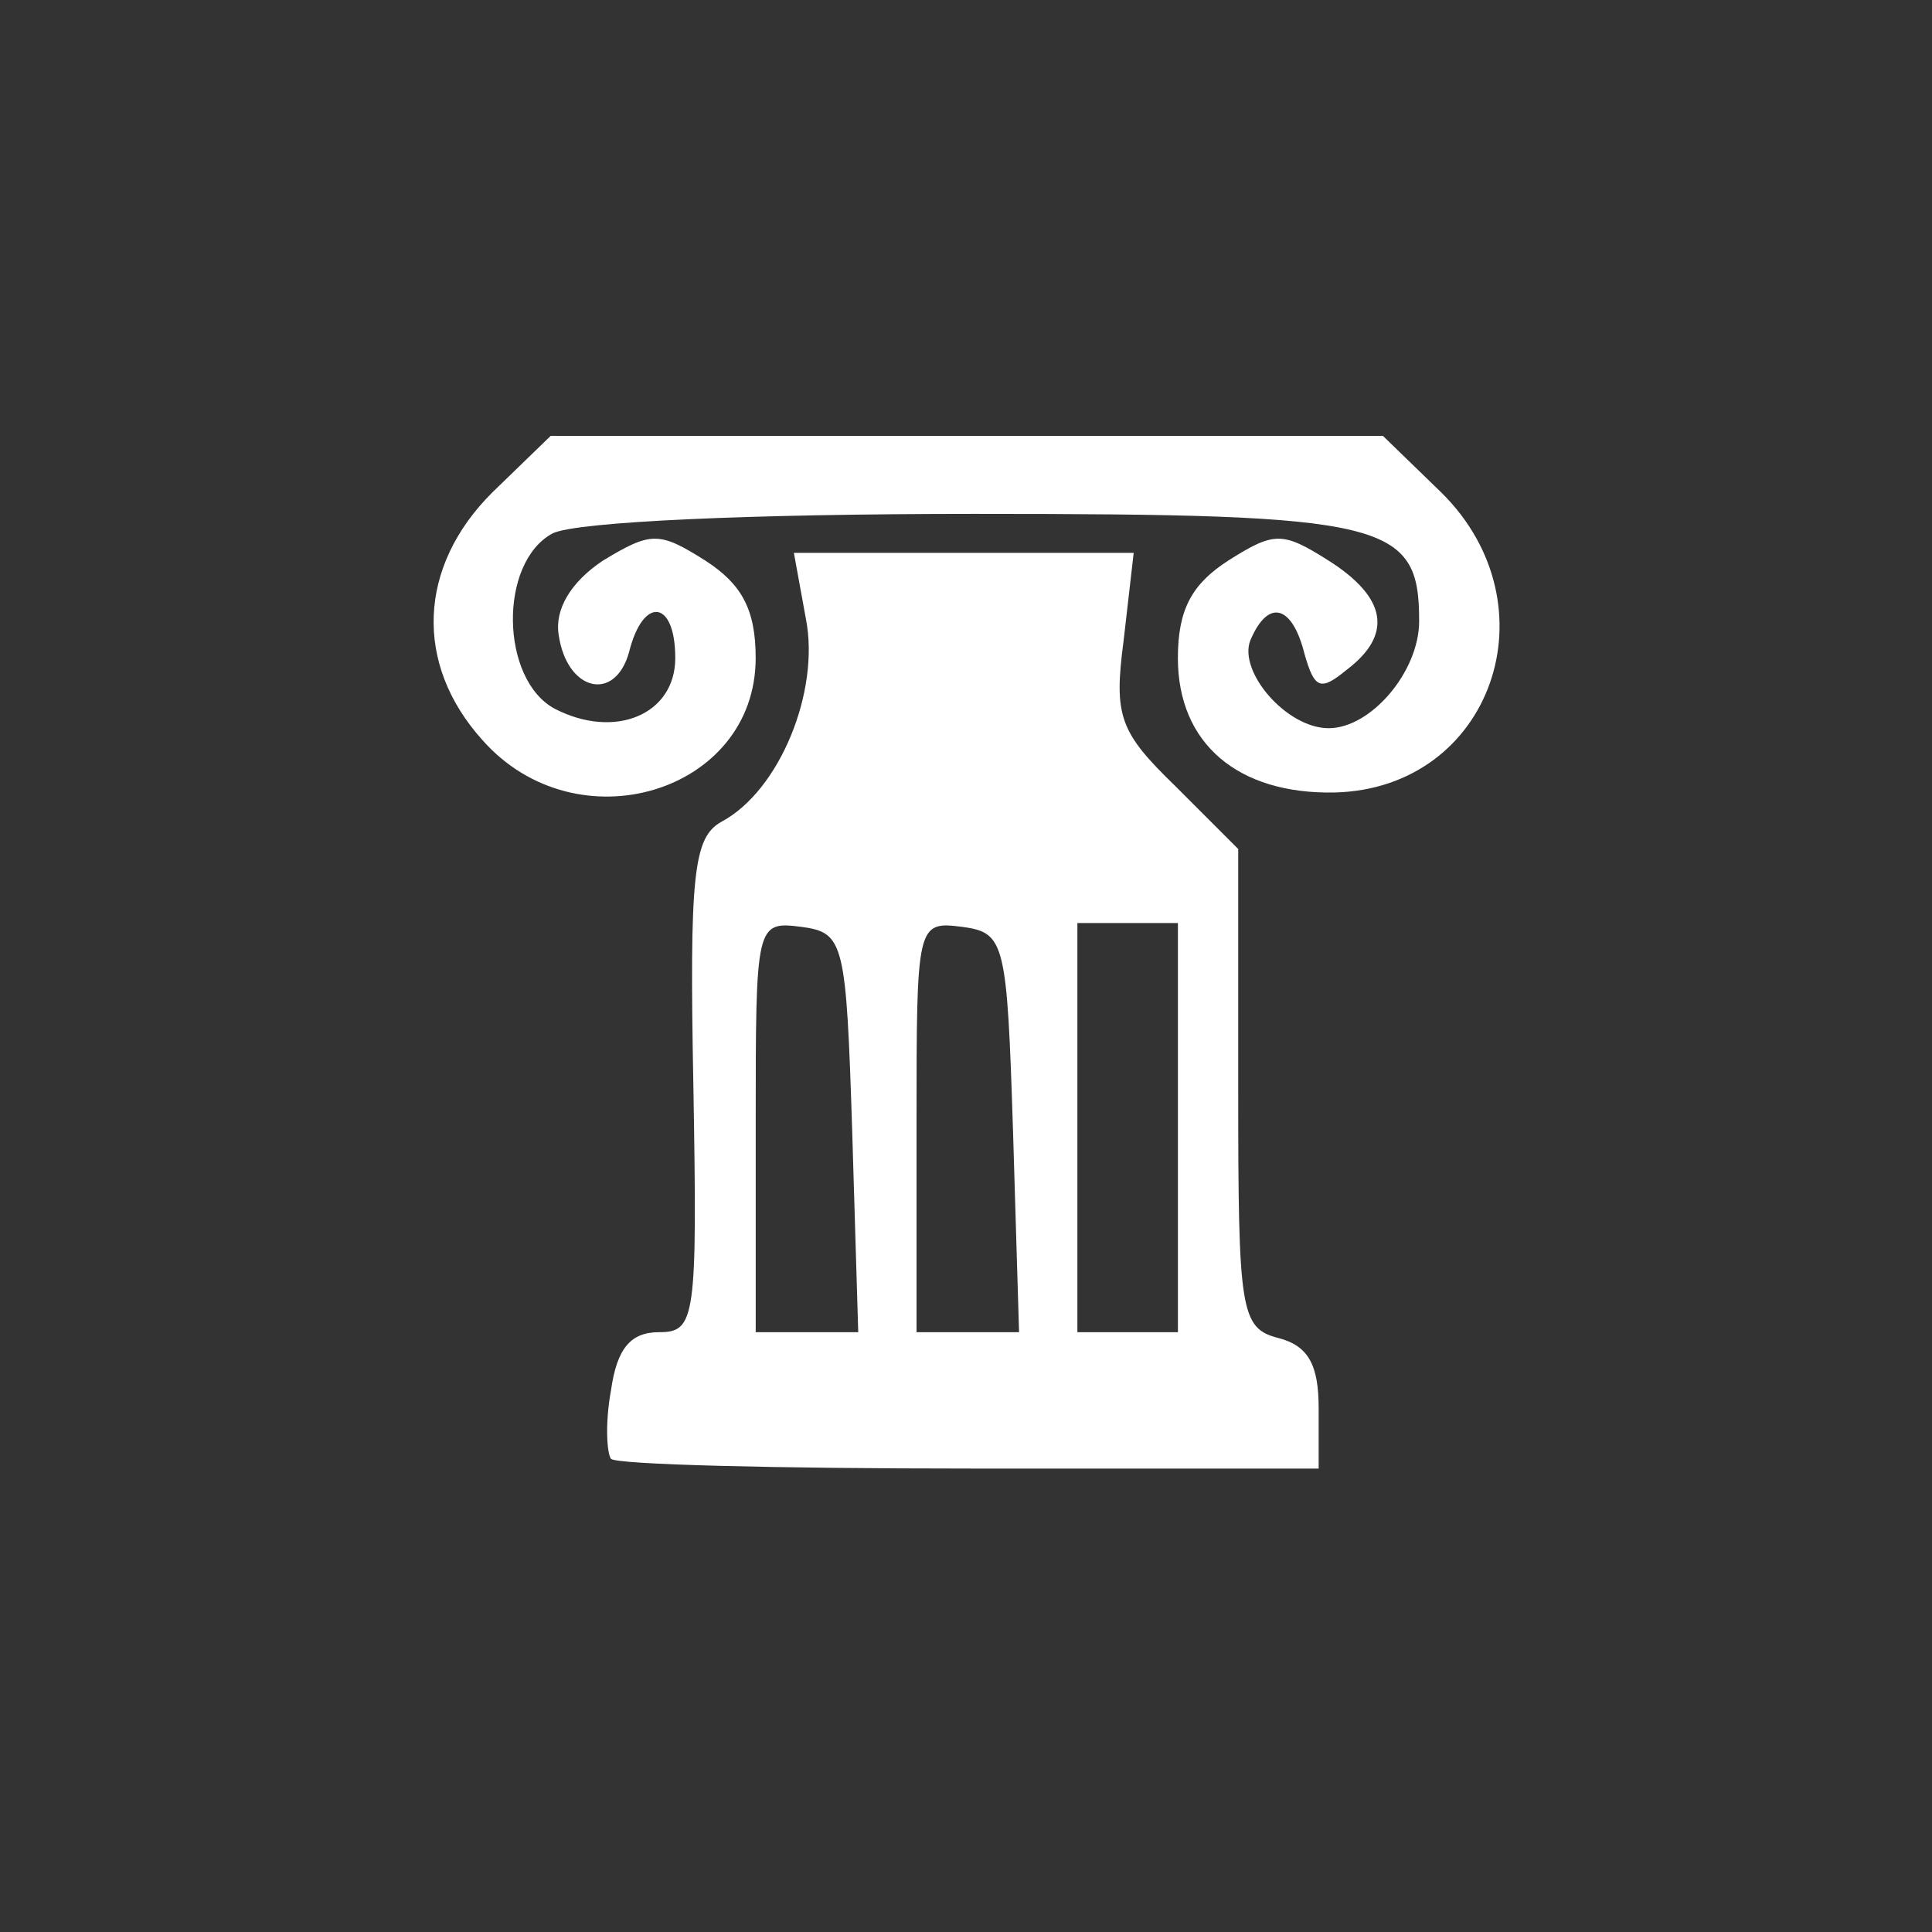
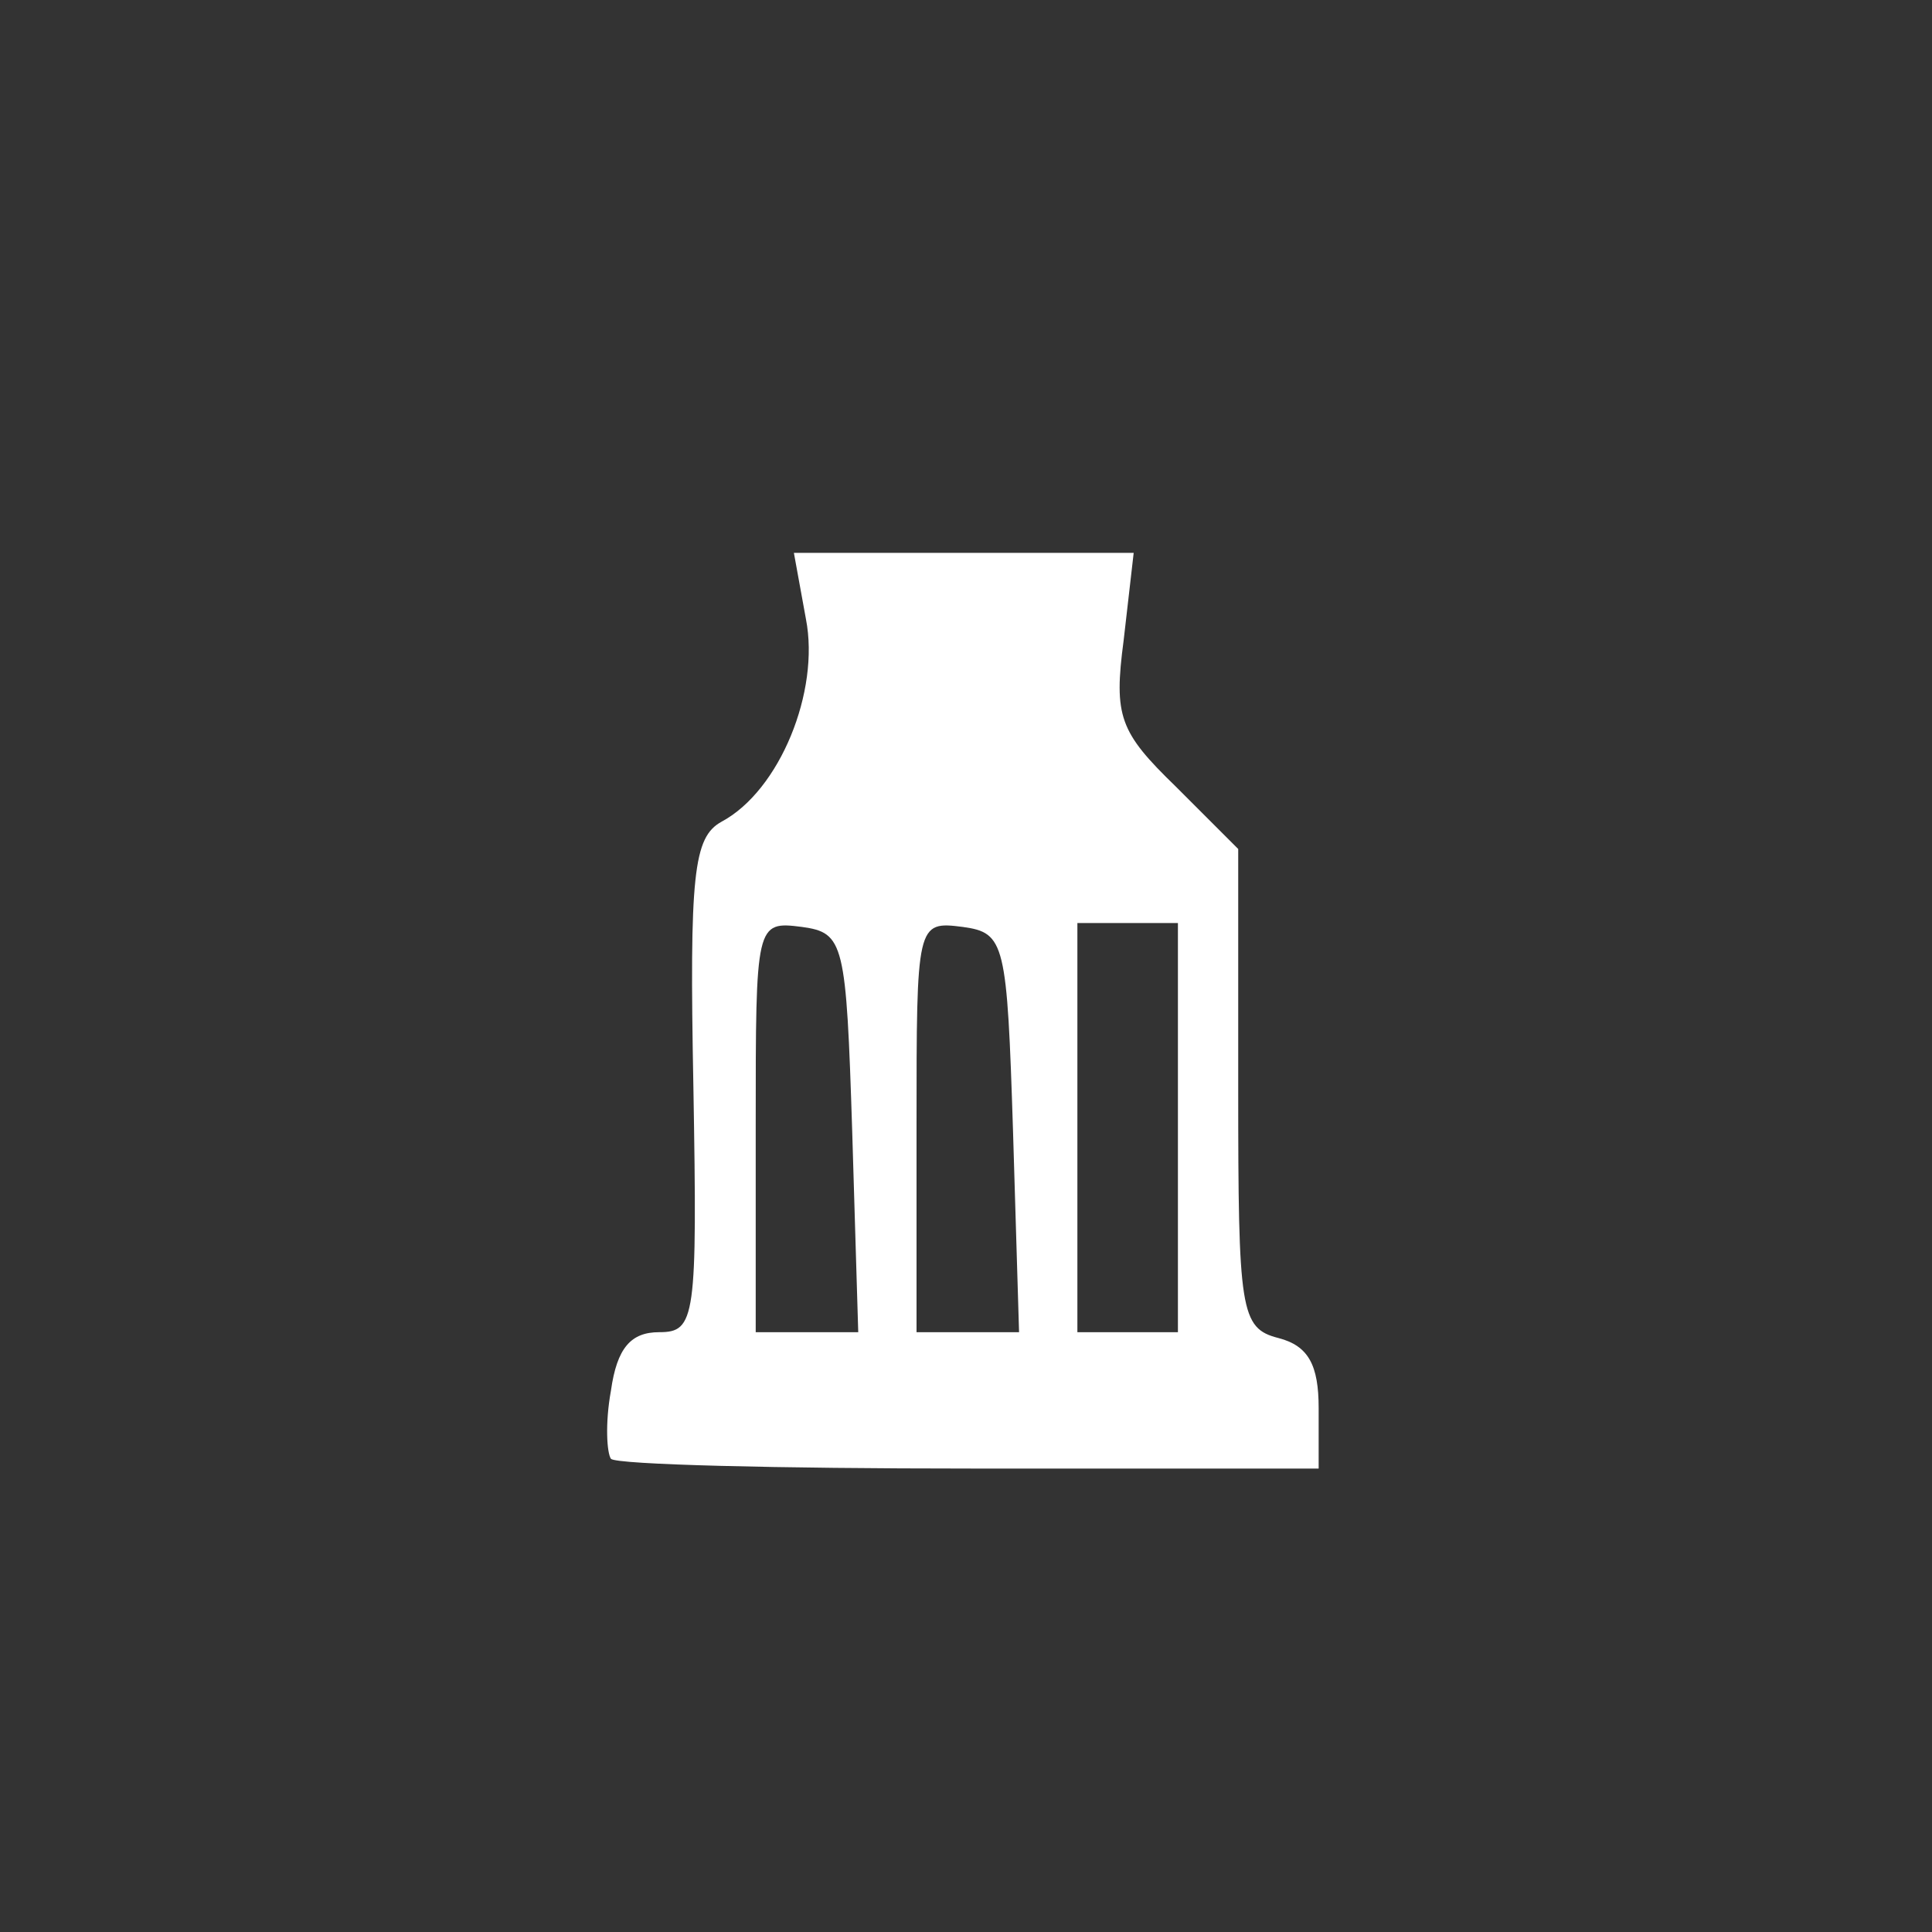
<svg xmlns="http://www.w3.org/2000/svg" width="58" height="58" viewBox="0 0 58 58" fill="none">
  <rect x="0" y="0" width="58" height="58" fill="#333333" stroke="none" />
-   <path d="M14.779 14.784C12.546 17.006 12.425 19.931 14.478 22.212C17.314 25.429 22.686 23.791 22.686 19.755C22.686 18.293 22.264 17.533 21.177 16.831C19.789 15.953 19.548 15.953 18.099 16.831C17.133 17.474 16.651 18.293 16.771 19.053C17.013 20.75 18.461 21.101 18.884 19.58C19.306 17.884 20.272 18 20.272 19.755C20.272 21.451 18.461 22.212 16.651 21.276C15.021 20.399 14.96 16.889 16.59 16.012C17.314 15.661 22.505 15.427 29.265 15.427C41.638 15.427 42.604 15.661 42.604 18.644C42.604 20.165 41.156 21.861 39.888 21.861C38.62 21.861 37.172 20.165 37.534 19.229C38.077 17.942 38.802 18.176 39.164 19.638C39.465 20.691 39.647 20.75 40.431 20.106C41.819 19.053 41.638 17.942 39.888 16.831C38.5 15.953 38.258 15.953 36.87 16.831C35.784 17.533 35.361 18.293 35.361 19.755C35.361 22.329 37.172 23.85 40.069 23.791C44.777 23.674 46.708 18.176 43.268 14.784L41.518 13.087H29.024H16.53L14.779 14.784Z" fill="white" />
  <path d="M24.195 18.585C24.618 20.75 23.411 23.733 21.66 24.669C20.816 25.136 20.695 26.248 20.816 32.623C20.936 39.584 20.876 39.993 19.789 39.993C18.944 39.993 18.522 40.461 18.341 41.748C18.16 42.742 18.22 43.62 18.341 43.795C18.522 43.97 23.351 44.087 29.145 44.087H39.587V42.274C39.587 40.987 39.285 40.403 38.38 40.169C37.233 39.876 37.172 39.35 37.172 32.682V25.487L35.301 23.616C33.611 21.978 33.43 21.51 33.732 19.229L34.034 16.597H28.903H23.833L24.195 18.585ZM25.584 33.968L25.765 39.993H24.195H22.687V33.793C22.687 27.71 22.687 27.651 24.075 27.827C25.342 28.003 25.403 28.295 25.584 33.968ZM30.412 33.968L30.593 39.993H29.024H27.515V33.793C27.515 27.71 27.515 27.651 28.903 27.827C30.171 28.003 30.231 28.295 30.412 33.968ZM35.362 33.852V39.993H33.853H32.344V33.852V27.71H33.853H35.362V33.852Z" fill="white" />
</svg>